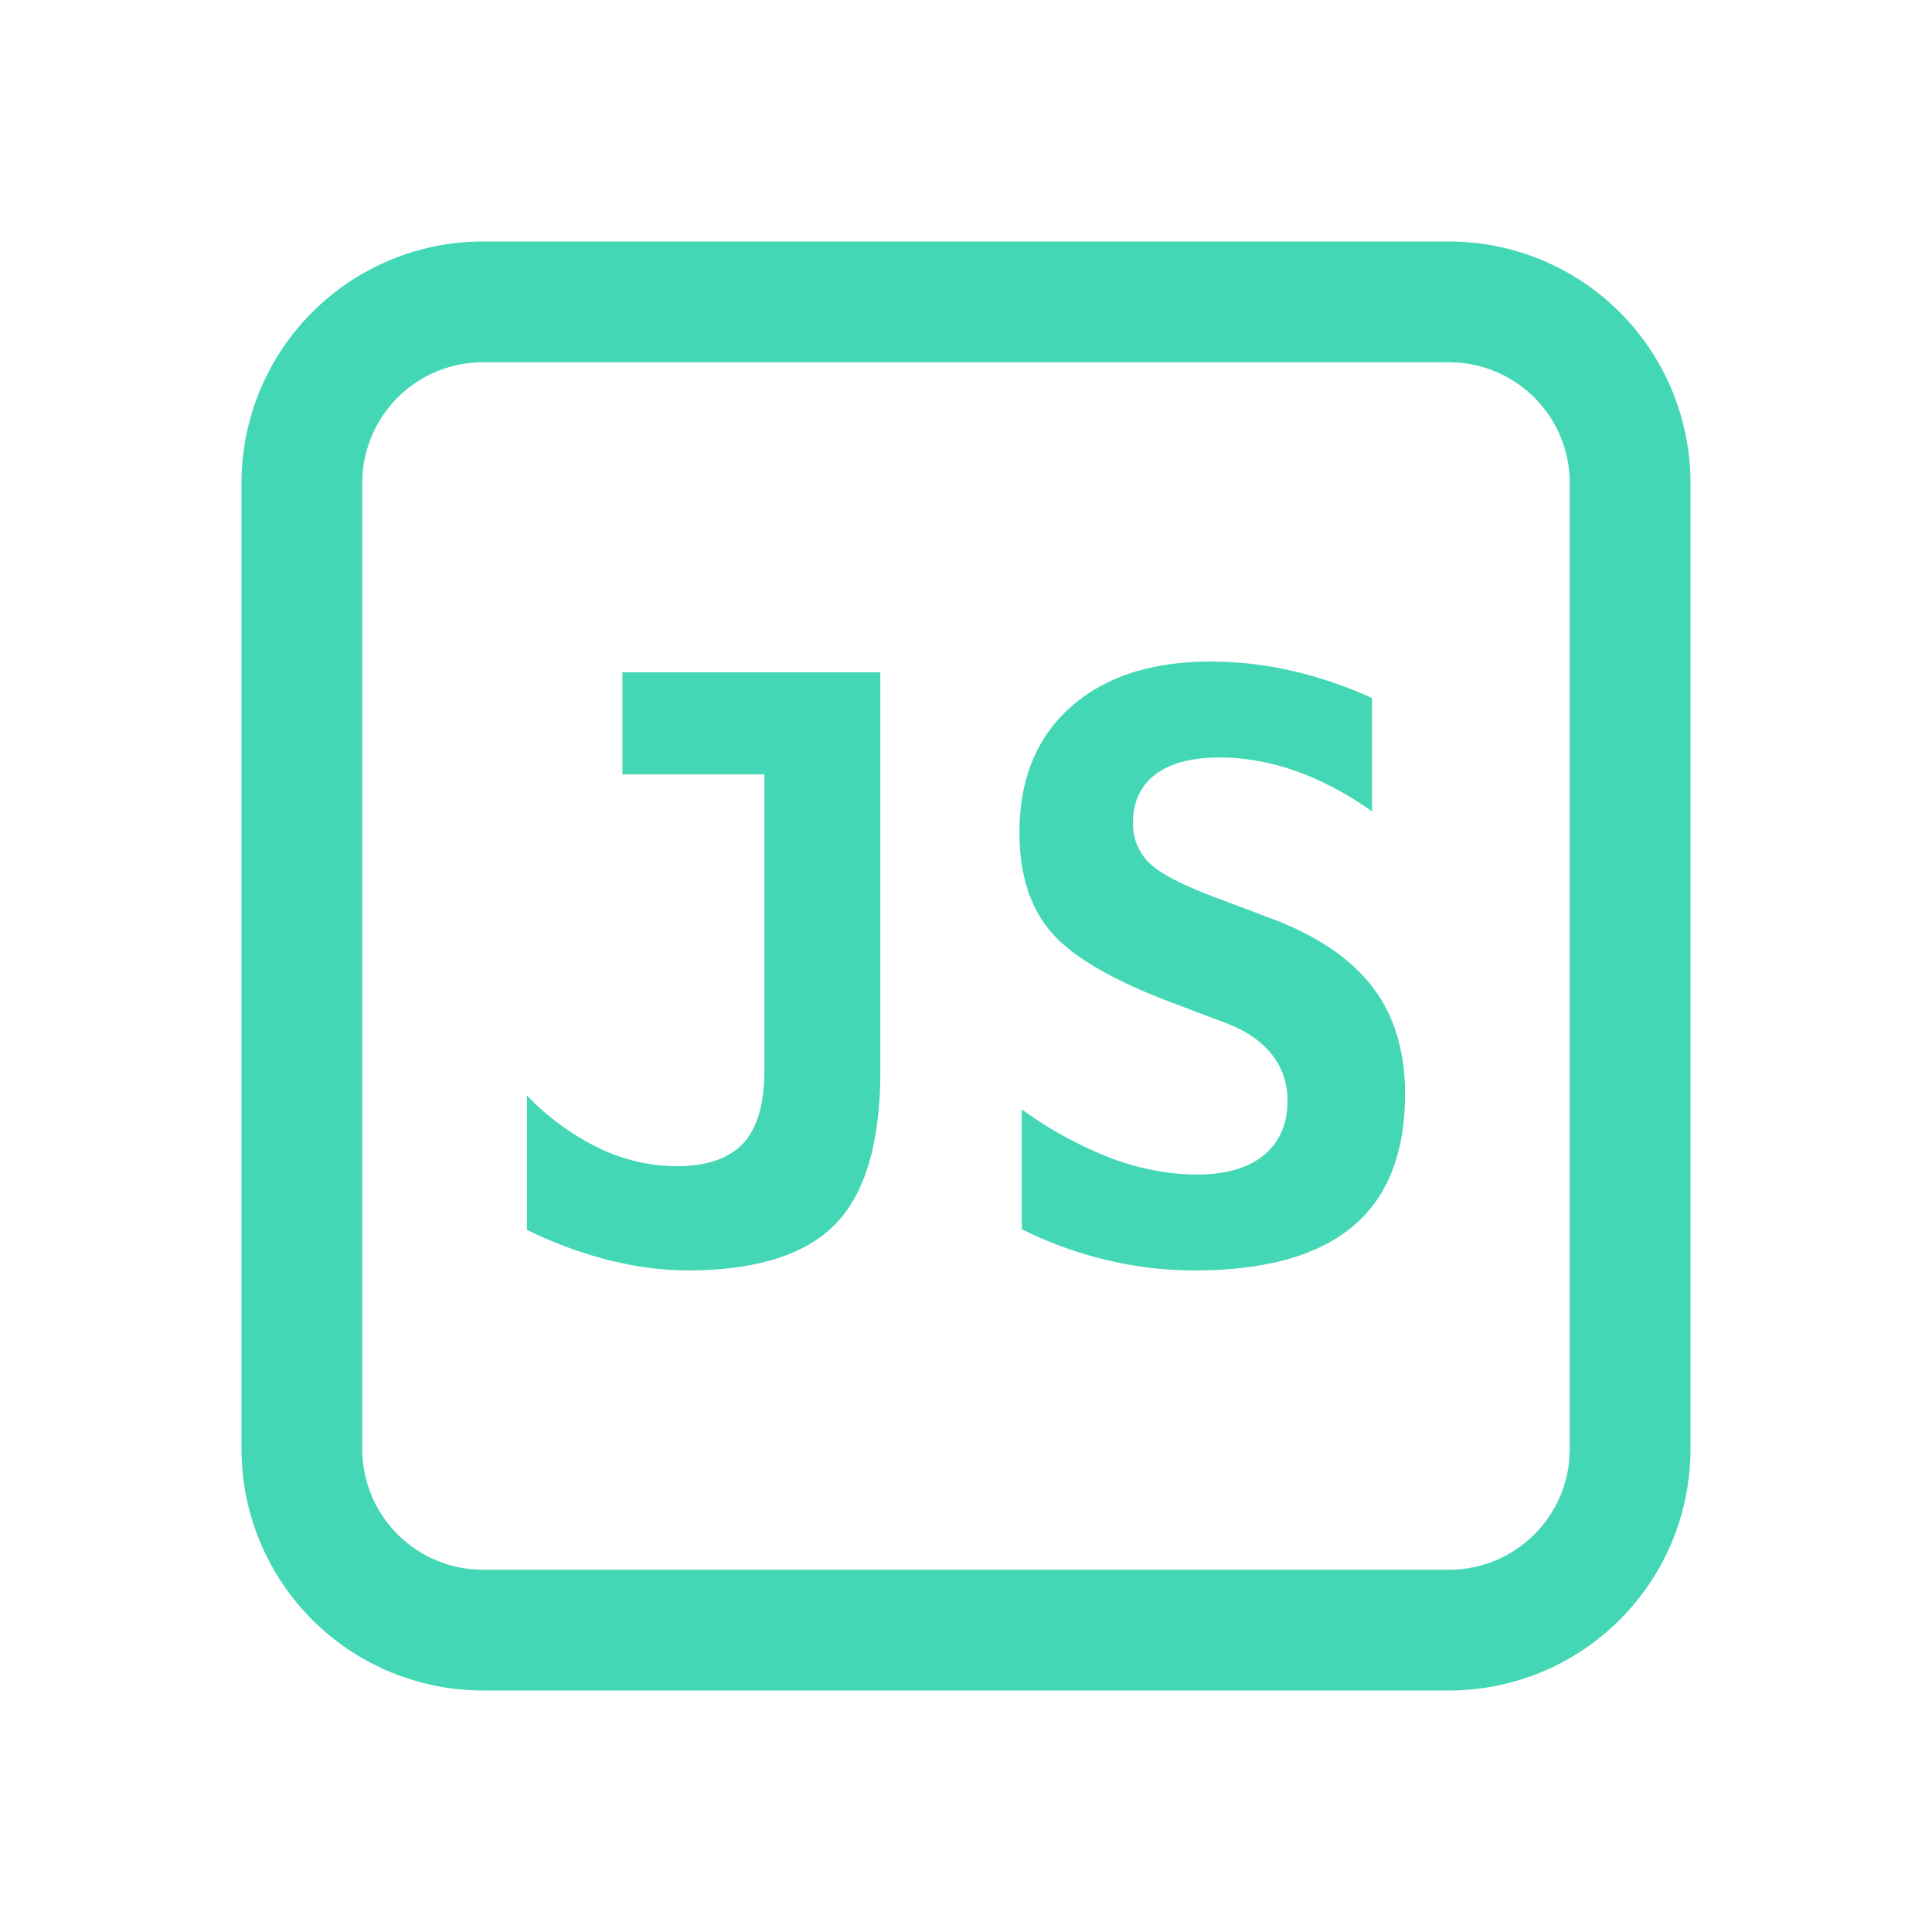
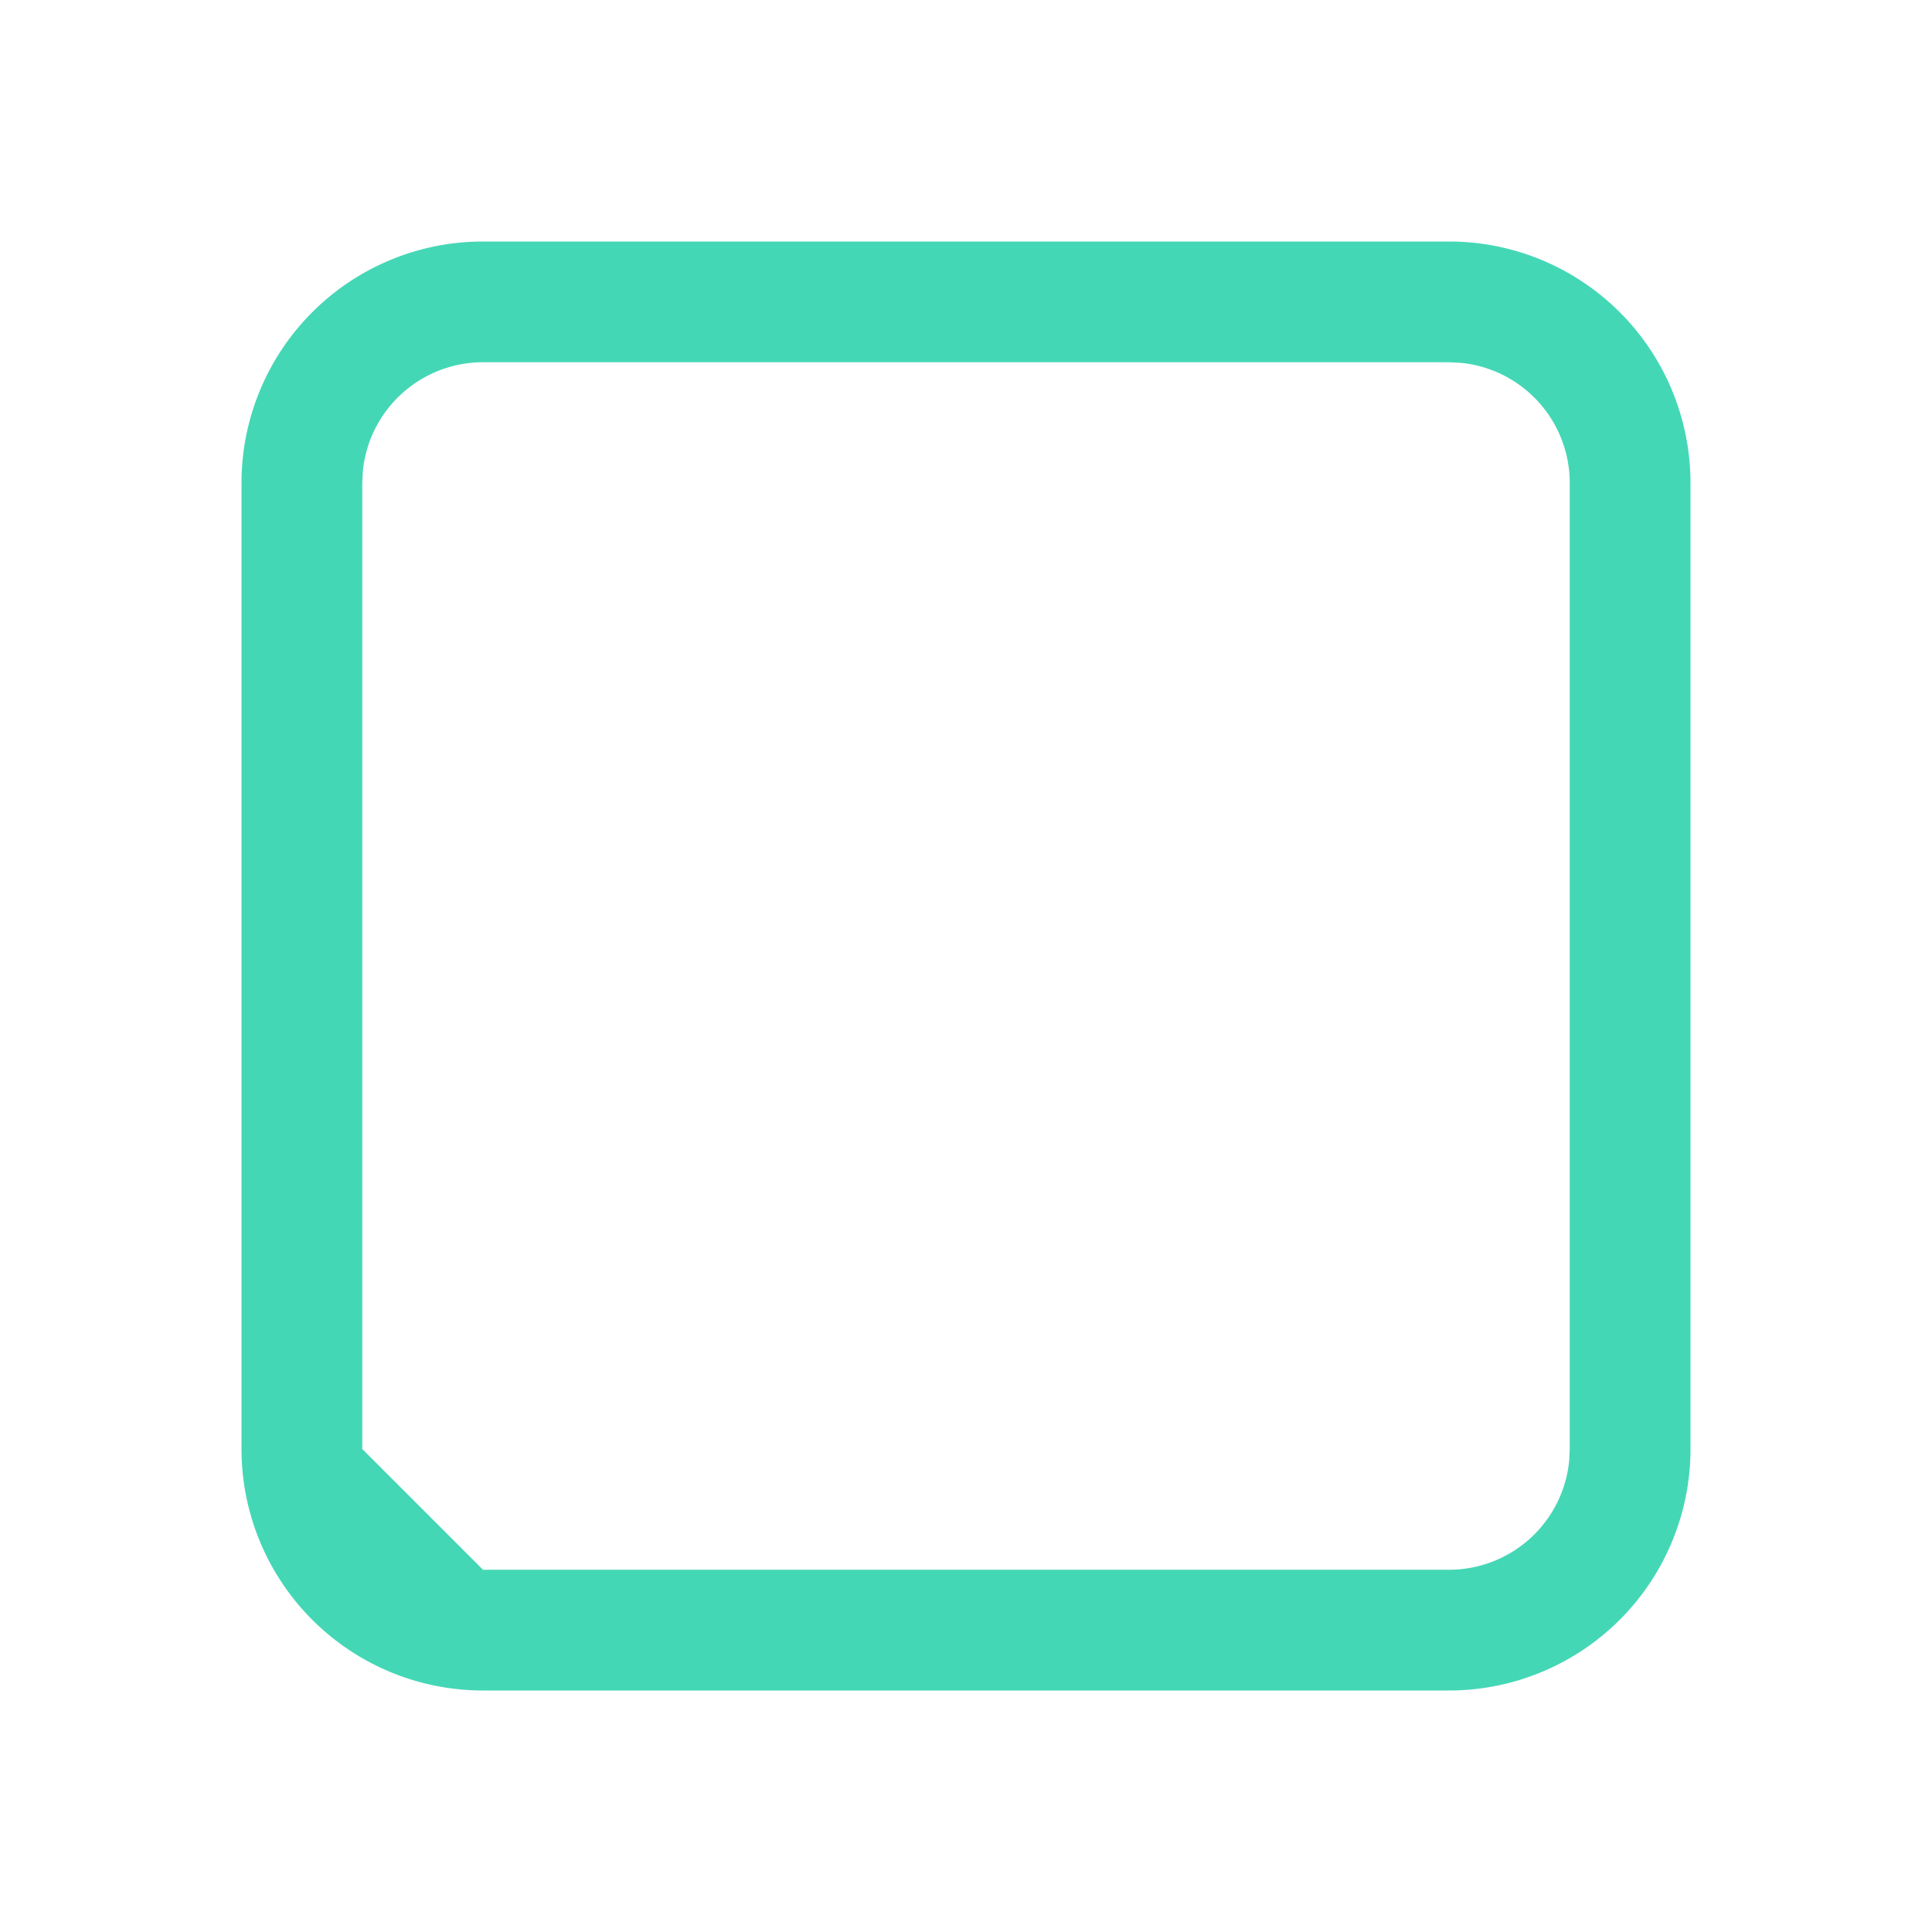
<svg xmlns="http://www.w3.org/2000/svg" t="1724298558124" class="icon" viewBox="0 0 1024 1024" version="1.1" p-id="16719" width="200" height="200">
-   <path d="M768 128a128 128 0 0 1 128 128v512a128 128 0 0 1-128 128H256a128 128 0 0 1-128-128V256a128 128 0 0 1 128-128h512z m0 64H256a64 64 0 0 0-63.701 57.856L192 256v512a64 64 0 0 0 57.856 63.701L256 832h512a64 64 0 0 0 63.701-57.856L832 768V256a64 64 0 0 0-57.856-63.701L768 192z" fill="#44D7B6" p-id="16720" />
-   <path d="M364.075 673.365c36.523 0 62.72-8.192 78.635-24.491 15.915-16.299 23.893-43.435 23.893-81.365v-211.2H329.899V410.453h75.221V567.467c0 17.664-3.755 30.507-11.264 38.571-7.467 8.021-19.285 12.075-35.413 12.075a95.147 95.147 0 0 1-40.96-9.6 133.035 133.035 0 0 1-38.187-27.904v71.253a224.853 224.853 0 0 0 43.435 16.043c14.379 3.584 28.16 5.419 41.387 5.419z m268.757 0c37.504 0 65.536-7.765 84.053-23.253 18.56-15.488 27.819-38.912 27.819-70.315 0-23.04-5.888-42.155-17.707-57.259-11.819-15.147-30.208-27.307-55.211-36.48l-26.453-9.984c-18.347-6.827-30.379-13.013-36.139-18.645a28.587 28.587 0 0 1-8.661-21.333c0-11.136 3.968-19.669 11.904-25.643 7.893-5.973 19.285-8.96 34.133-8.96 13.355 0 26.837 2.432 40.448 7.253 13.611 4.864 27.008 11.947 40.192 21.291V370.005a221.013 221.013 0 0 0-42.496-14.464 192.427 192.427 0 0 0-42.923-4.907c-31.531 0-56.32 8.107-74.368 24.192-18.048 16.085-27.093 38.229-27.093 66.432 0 21.973 5.504 39.424 16.469 52.395 10.965 13.013 31.957 25.387 62.891 37.205l30.208 11.435c10.581 4.053 18.645 9.557 24.192 16.597 5.547 6.997 8.32 15.147 8.32 24.448 0 12.373-4.181 21.973-12.501 28.885-8.32 6.827-20.053 10.283-35.2 10.283-15.019 0-30.165-2.816-45.525-8.533a207.403 207.403 0 0 1-47.616-26.027v63.531c14.464 7.253 29.44 12.672 44.928 16.341 15.488 3.712 30.933 5.547 46.336 5.547z" fill="#44D7B6" p-id="16721" />
+   <path d="M768 128a128 128 0 0 1 128 128v512a128 128 0 0 1-128 128H256a128 128 0 0 1-128-128V256a128 128 0 0 1 128-128h512z m0 64H256a64 64 0 0 0-63.701 57.856L192 256v512L256 832h512a64 64 0 0 0 63.701-57.856L832 768V256a64 64 0 0 0-57.856-63.701L768 192z" fill="#44D7B6" p-id="16720" />
</svg>